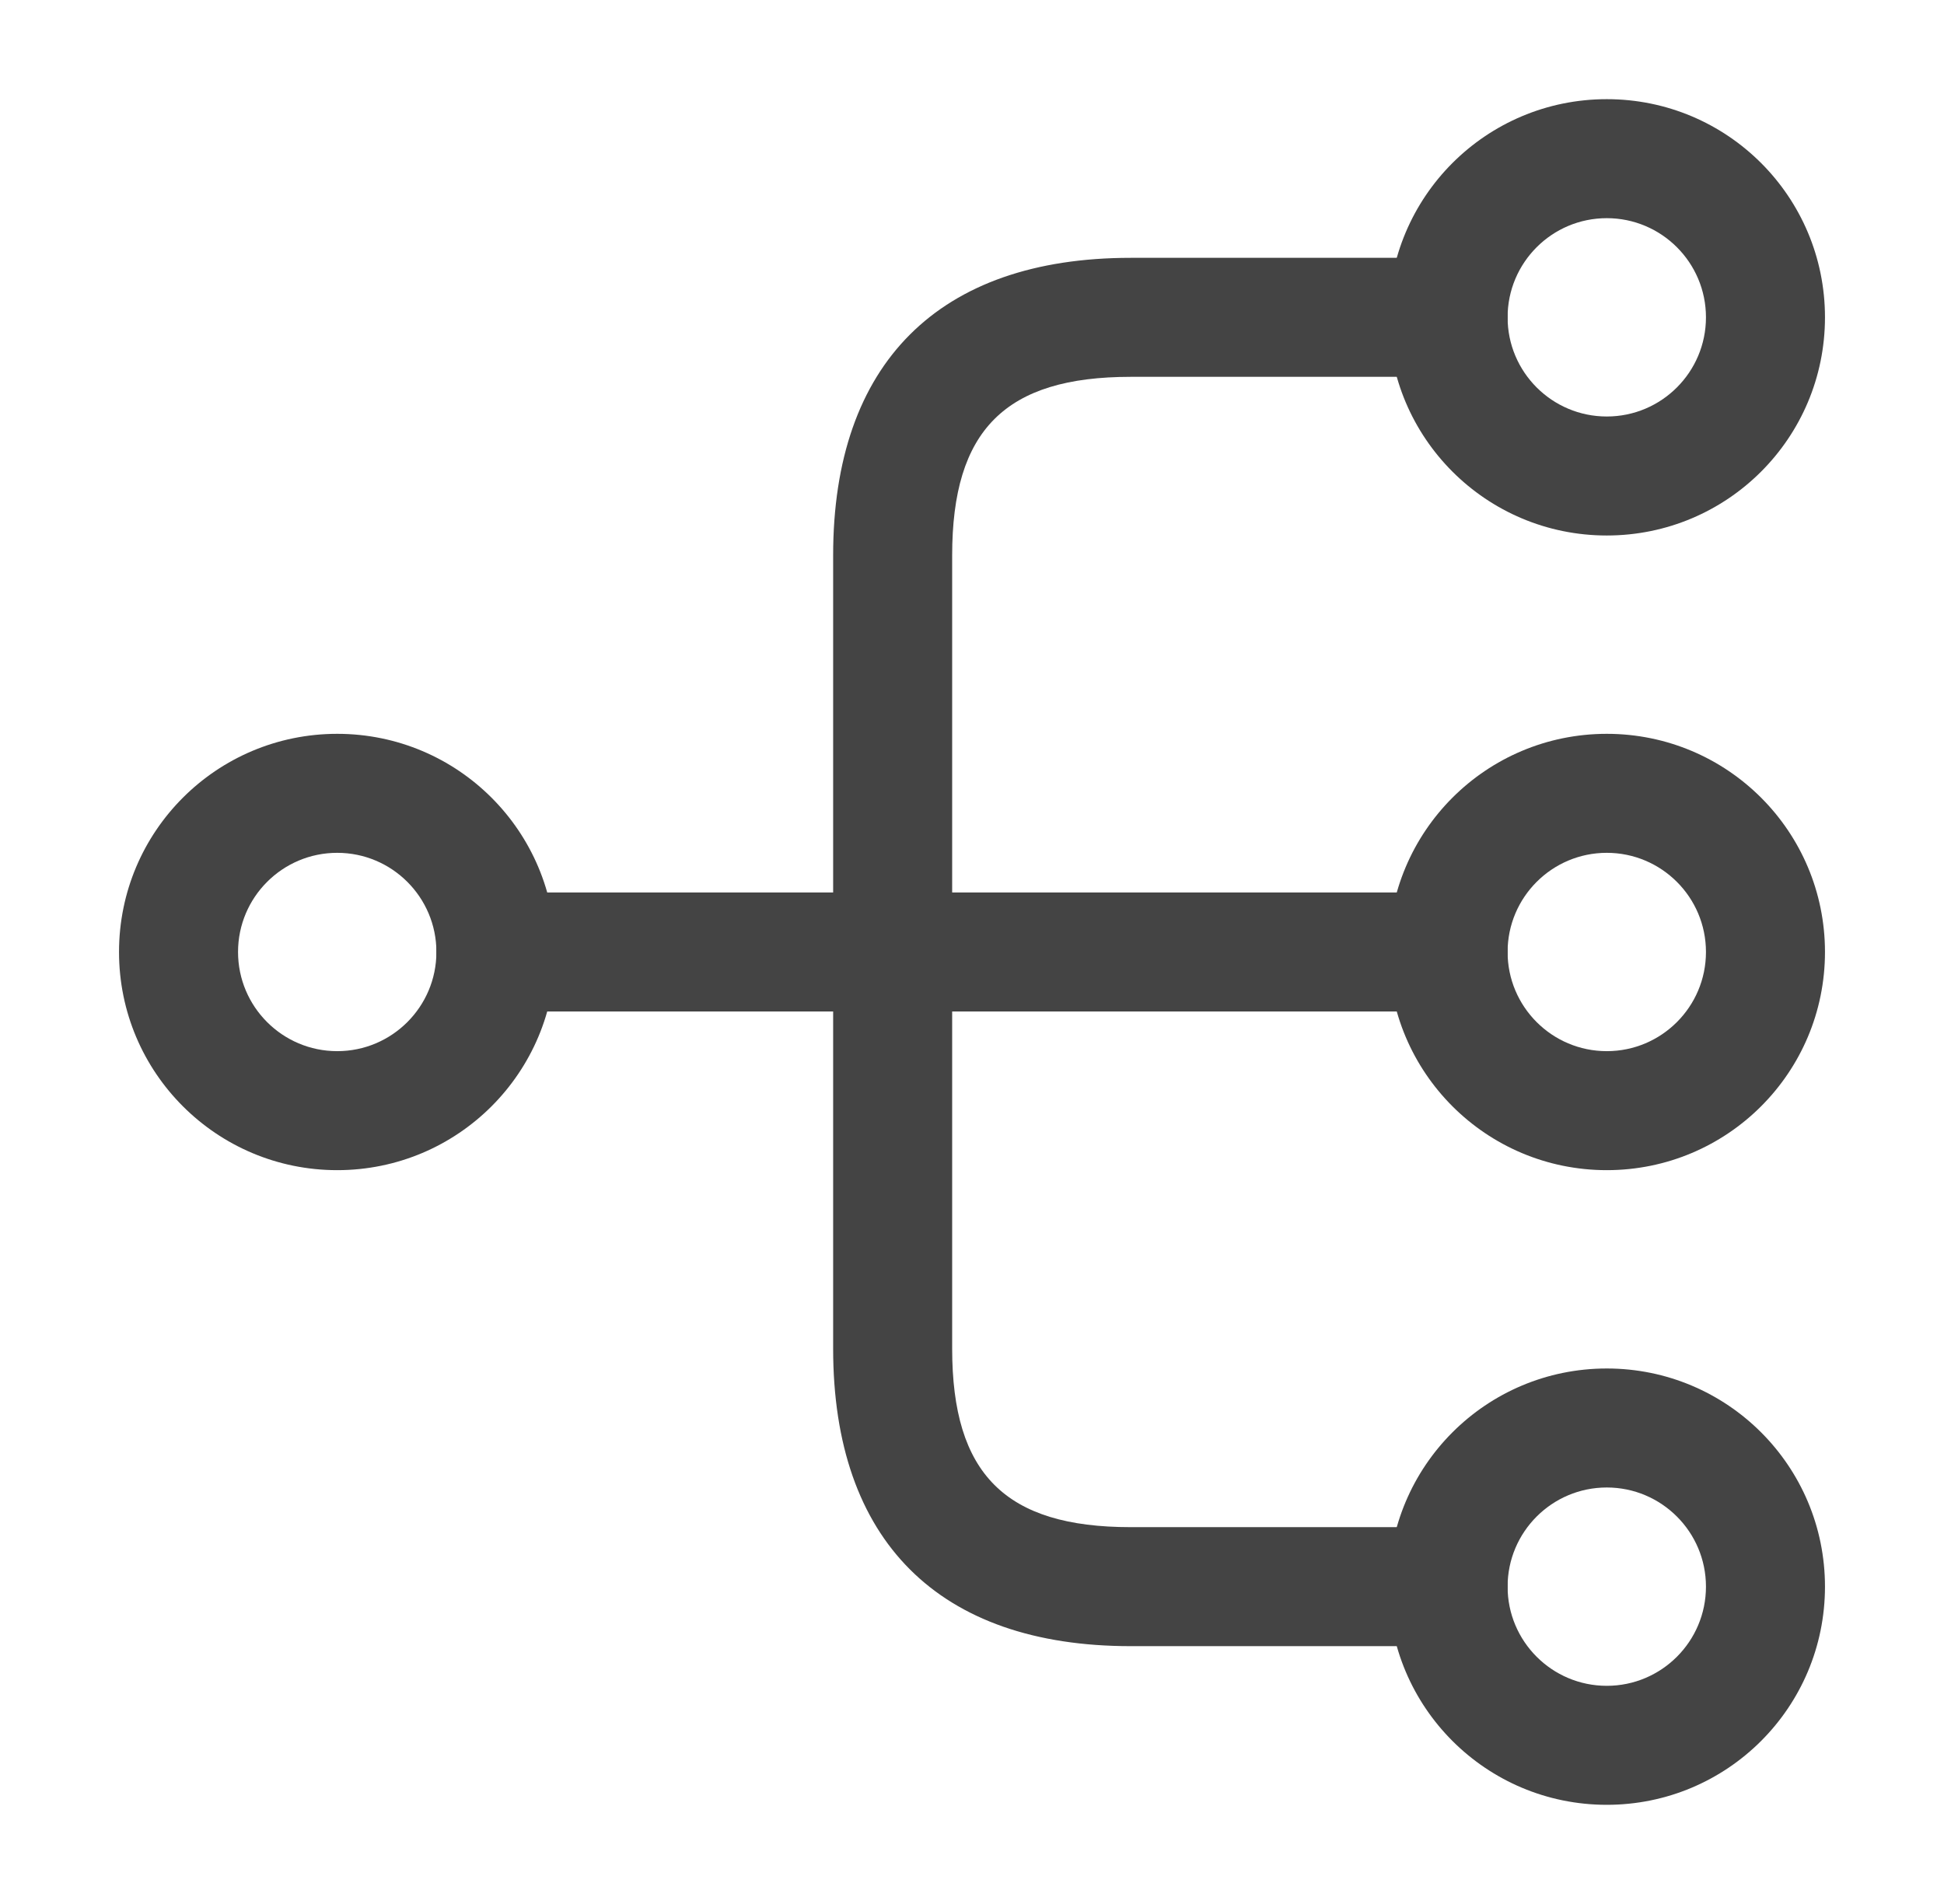
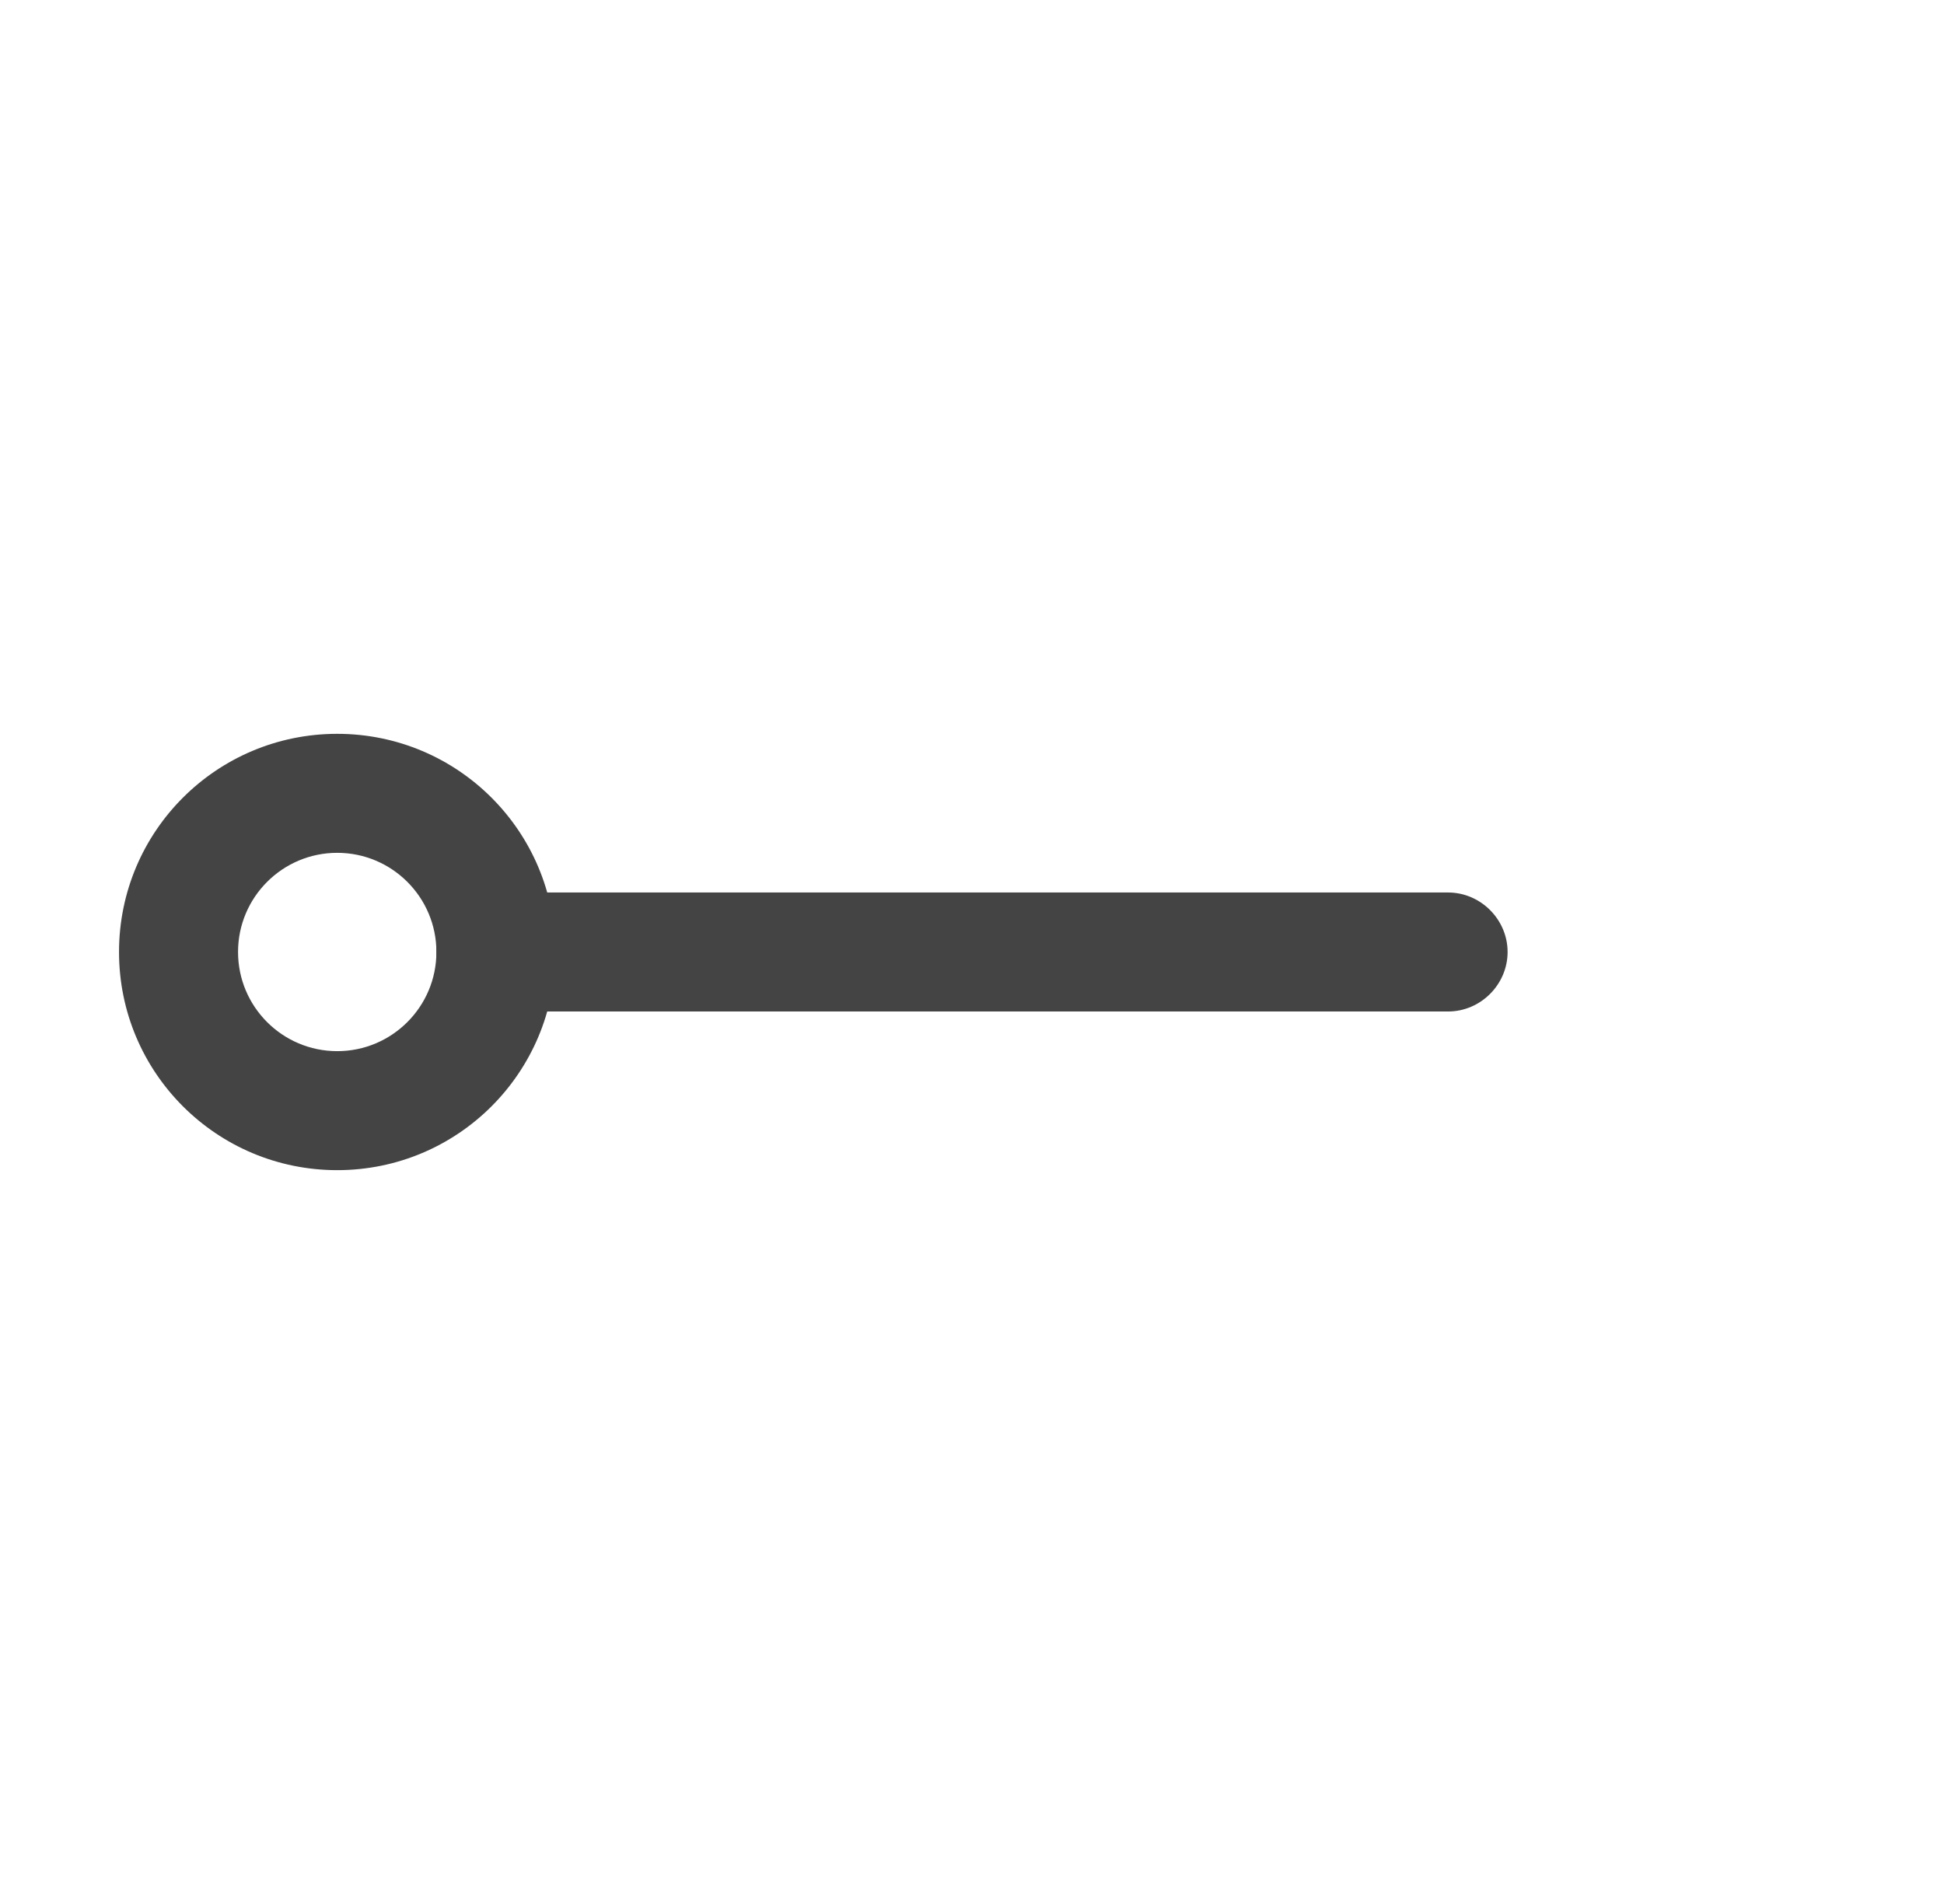
<svg xmlns="http://www.w3.org/2000/svg" width="49" height="48" viewBox="0 0 49 48" fill="none">
  <g id="vuesax/outline/data">
    <g id="data">
-       <path id="Vector" d="M40.5 29.5C37.46 29.5 35 27.04 35 24C35 20.96 37.46 18.5 40.5 18.5C43.54 18.5 46 20.96 46 24C46 27.04 43.54 29.5 40.5 29.5ZM40.5 21.5C39.12 21.5 38 22.62 38 24C38 25.38 39.12 26.5 40.5 26.5C41.88 26.5 43 25.38 43 24C43 22.62 41.88 21.5 40.5 21.5Z" fill="#444444" />
-       <path id="Vector_2" d="M40.5 13.5C37.46 13.5 35 11.04 35 8C35 4.96 37.46 2.5 40.5 2.5C43.54 2.5 46 4.96 46 8C46 11.04 43.54 13.5 40.5 13.5ZM40.5 5.5C39.12 5.5 38 6.62 38 8C38 9.38 39.12 10.5 40.5 10.5C41.88 10.5 43 9.38 43 8C43 6.62 41.88 5.5 40.5 5.5Z" fill="#444444" />
-       <path id="Vector_3" d="M40.5 45.5C37.46 45.5 35 43.04 35 40C35 36.96 37.46 34.5 40.5 34.5C43.54 34.5 46 36.96 46 40C46 43.04 43.54 45.5 40.5 45.5ZM40.5 37.5C39.12 37.5 38 38.62 38 40C38 41.38 39.12 42.5 40.5 42.5C41.88 42.5 43 41.38 43 40C43 38.62 41.88 37.5 40.5 37.5Z" fill="#444444" />
      <path id="Vector_4" d="M8.5 29.5C5.46 29.5 3 27.04 3 24C3 20.96 5.46 18.5 8.5 18.5C11.54 18.5 14 20.96 14 24C14 27.04 11.54 29.5 8.5 29.5ZM8.5 21.5C7.12 21.5 6 22.62 6 24C6 25.38 7.12 26.5 8.5 26.5C9.88 26.5 11 25.38 11 24C11 22.62 9.88 21.5 8.5 21.5Z" fill="#444444" />
      <path id="Vector_5" d="M36.5 25.5H12.5C11.68 25.5 11 24.82 11 24C11 23.18 11.68 22.5 12.5 22.5H36.5C37.32 22.5 38 23.18 38 24C38 24.82 37.32 25.5 36.5 25.5Z" fill="#444444" />
-       <path id="Vector_6" d="M36.5 41.5H28.5C23.66 41.5 21 38.84 21 34V14C21 9.16 23.66 6.5 28.5 6.5H36.5C37.32 6.5 38 7.18 38 8C38 8.82 37.32 9.5 36.5 9.5H28.5C25.34 9.5 24 10.84 24 14V34C24 37.16 25.34 38.5 28.5 38.5H36.5C37.32 38.5 38 39.18 38 40C38 40.82 37.32 41.5 36.5 41.5Z" fill="#444444" />
    </g>
  </g>
</svg>